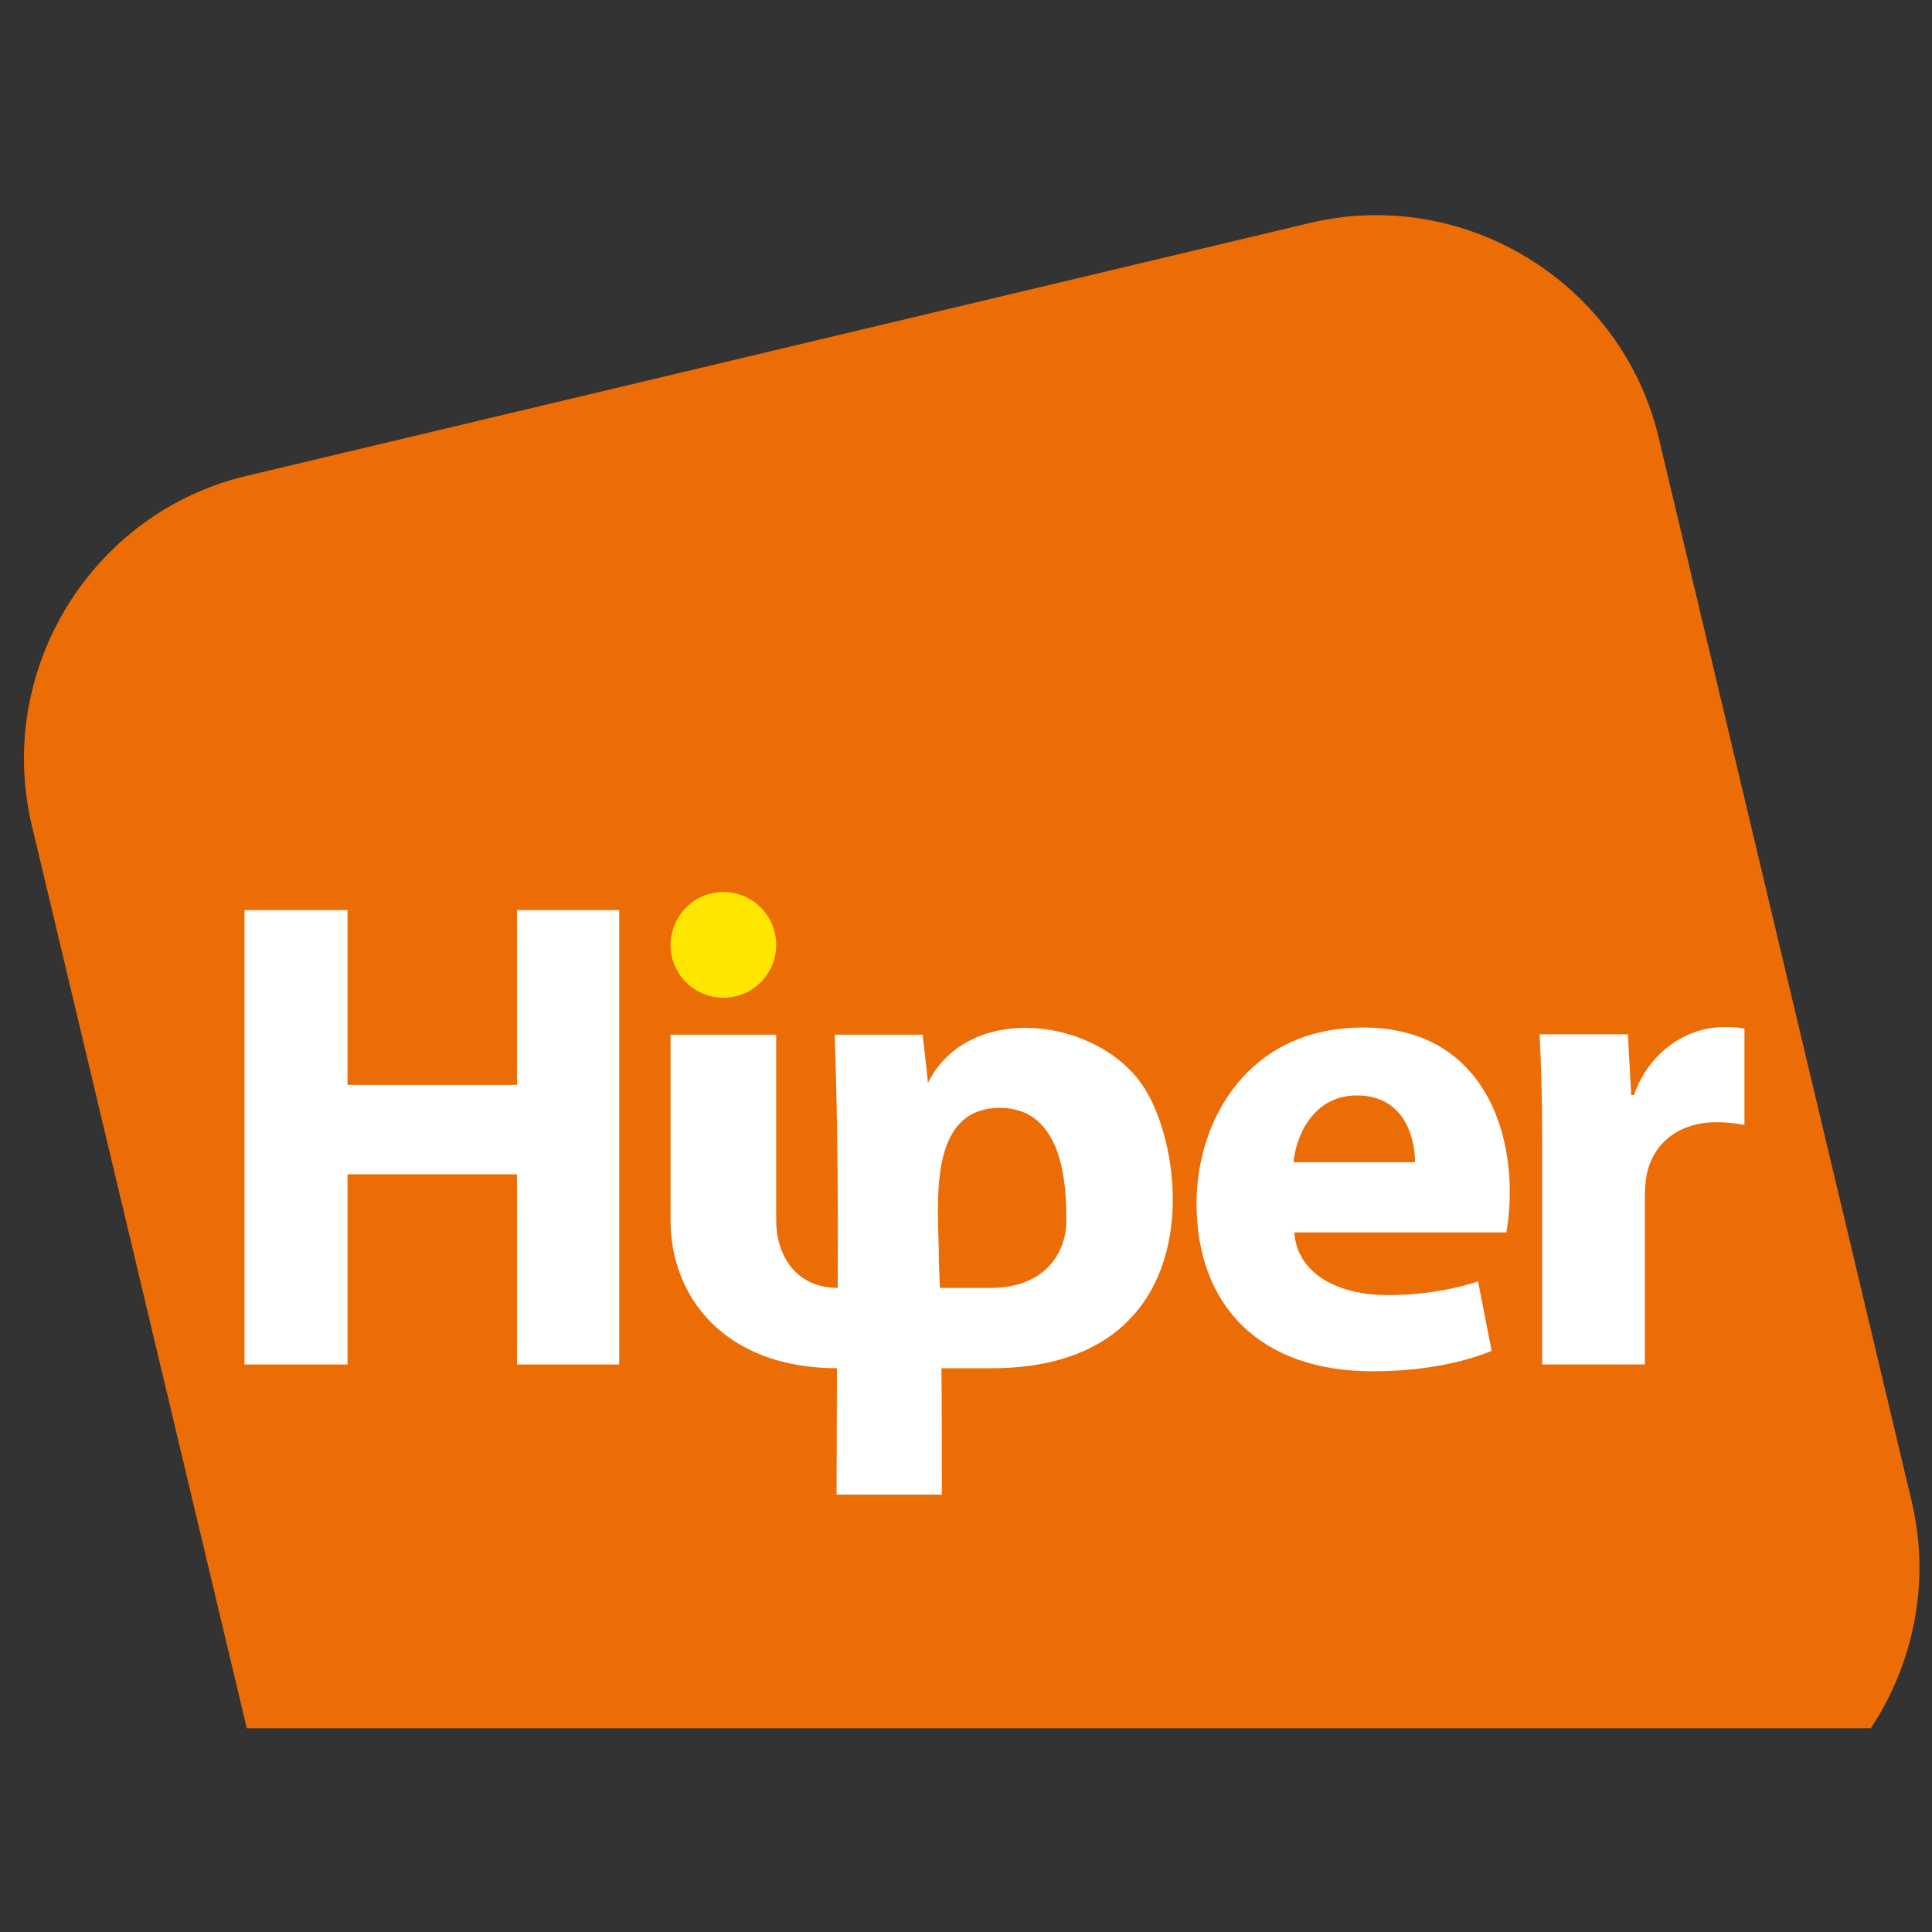
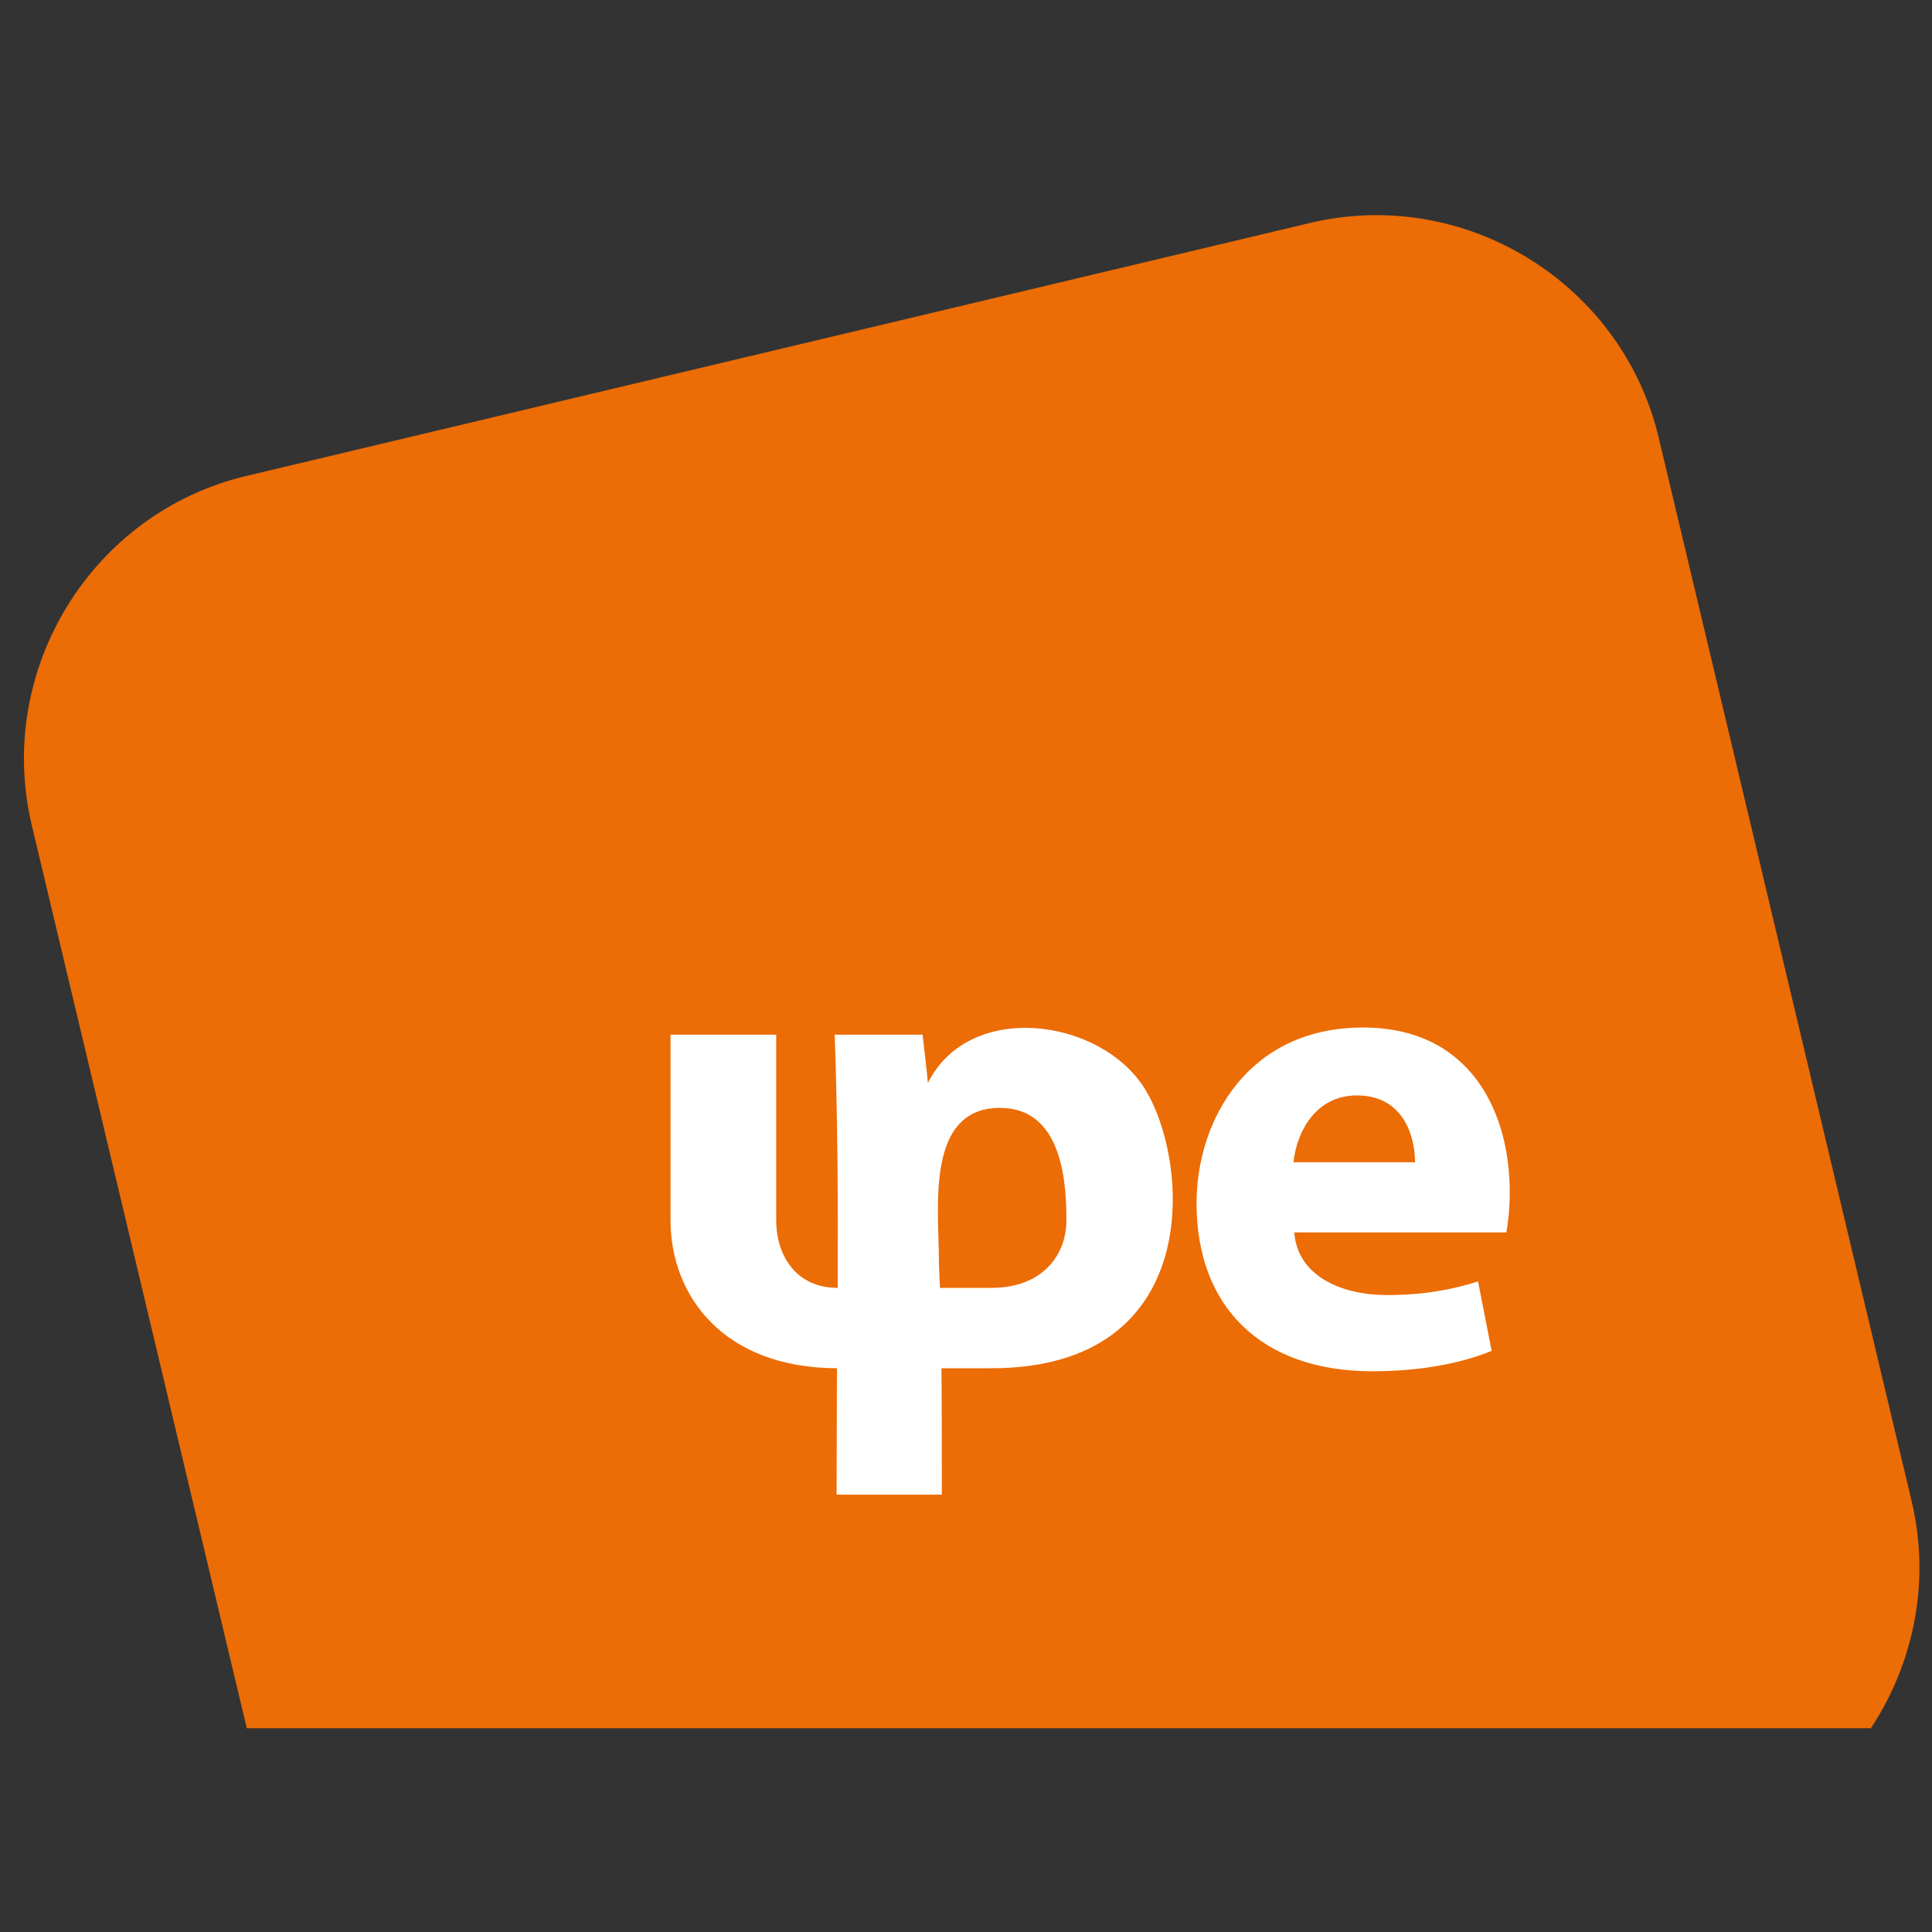
<svg xmlns="http://www.w3.org/2000/svg" id="Camada_1" x="0px" y="0px" viewBox="0 0 512 512" style="enable-background:new 0 0 512 512;" xml:space="preserve">
  <rect x="0" y="0" width="512" height="512" fill="#333333" stroke="none" />
  <style type="text/css">
	.st0{fill-rule:evenodd;clip-rule:evenodd;fill:#EC6C05;}
	.st1{fill:#FFFFFF;}
	.st2{fill-rule:evenodd;clip-rule:evenodd;fill:#FFE600;}
	.st3{fill-rule:evenodd;clip-rule:evenodd;fill:#FFFFFF;}
</style>
  <g>
    <path class="st0" d="M65.4,126.1l281.7-67c41.1-9.8,82.8,15.9,92.5,57l67,281.7c5.1,21.5,0.5,43.1-10.8,60.2H65.4L8.4,218.6   C-1.3,177.5,24.3,135.8,65.4,126.1L65.4,126.1z" />
-     <polygon class="st1" points="64.8,241.2 64.8,361.6 92.1,361.6 92.1,311.2 137,311.2 137,361.6 164.1,361.6 164.1,241.2 137,241.2    137,287.5 92.1,287.5 92.1,241.2 64.8,241.2  " />
    <path class="st1" d="M399.2,326.6c0.4-2,0.9-6.1,0.9-10.7c0-21.6-10.7-43.6-38.9-43.6c-30.4,0-44.1,24.5-44.1,46.6   c0,27.3,17,44.5,46.6,44.5c11.8,0,22.7-1.8,31.6-5.4l-3.6-18.4c-7.3,2.3-14.8,3.6-24.1,3.6c-12.7,0-23.8-5.4-24.6-16.6H399.2   L399.2,326.6z M342.8,308c0.7-7.3,5.4-17.7,16.8-17.7c12.5,0,15.4,11.1,15.4,17.7H342.8L342.8,308z" />
-     <path class="st1" d="M408.8,361.6h27.1v-44.3c0-2.1,0.2-4.3,0.5-6.1c1.8-8.4,8.6-13.8,18.6-13.8c3,0,5.4,0.4,7.3,0.7v-25.5   c-2-0.4-3.2-0.4-5.7-0.4c-8.4,0-19.1,5.4-23.6,18h-0.7l-0.9-16.1h-23.4c0.4,7.5,0.7,15.9,0.7,28.8V361.6L408.8,361.6z" />
-     <path class="st2" d="M191.7,236.4c7.7,0,14,6.2,14,14c0,7.7-6.2,14-14,14c-7.7,0-14-6.2-14-14C177.8,242.6,184,236.4,191.7,236.4   L191.7,236.4z" />
    <path class="st3" d="M249.1,341.3h13.6c13.7,0,19.9-8.8,19.9-17.9c0-9.1-0.7-29.8-17.6-29.8c-19.4,0-16.3,25.6-16.2,39.1   C248.8,335.5,249,338.4,249.1,341.3L249.1,341.3z M177.8,274.2h27.9v49.2c0,9.1,5.1,17.9,16.3,17.9c0.1-22.2,0-45-0.8-67.1h23.3   c0.5,4.3,1,8.5,1.4,12.8c11-22,45.7-17.2,57.4,1.4c12.1,19.2,16.2,74.2-40.6,74.2h-13.2c0.1,11.2,0.1,22.4,0.1,33.5h-27.9   c0-10.7,0.1-22,0.1-33.5c-30.2-0.1-44.1-19.3-44.1-39.2V274.2L177.8,274.2z" />
  </g>
</svg>